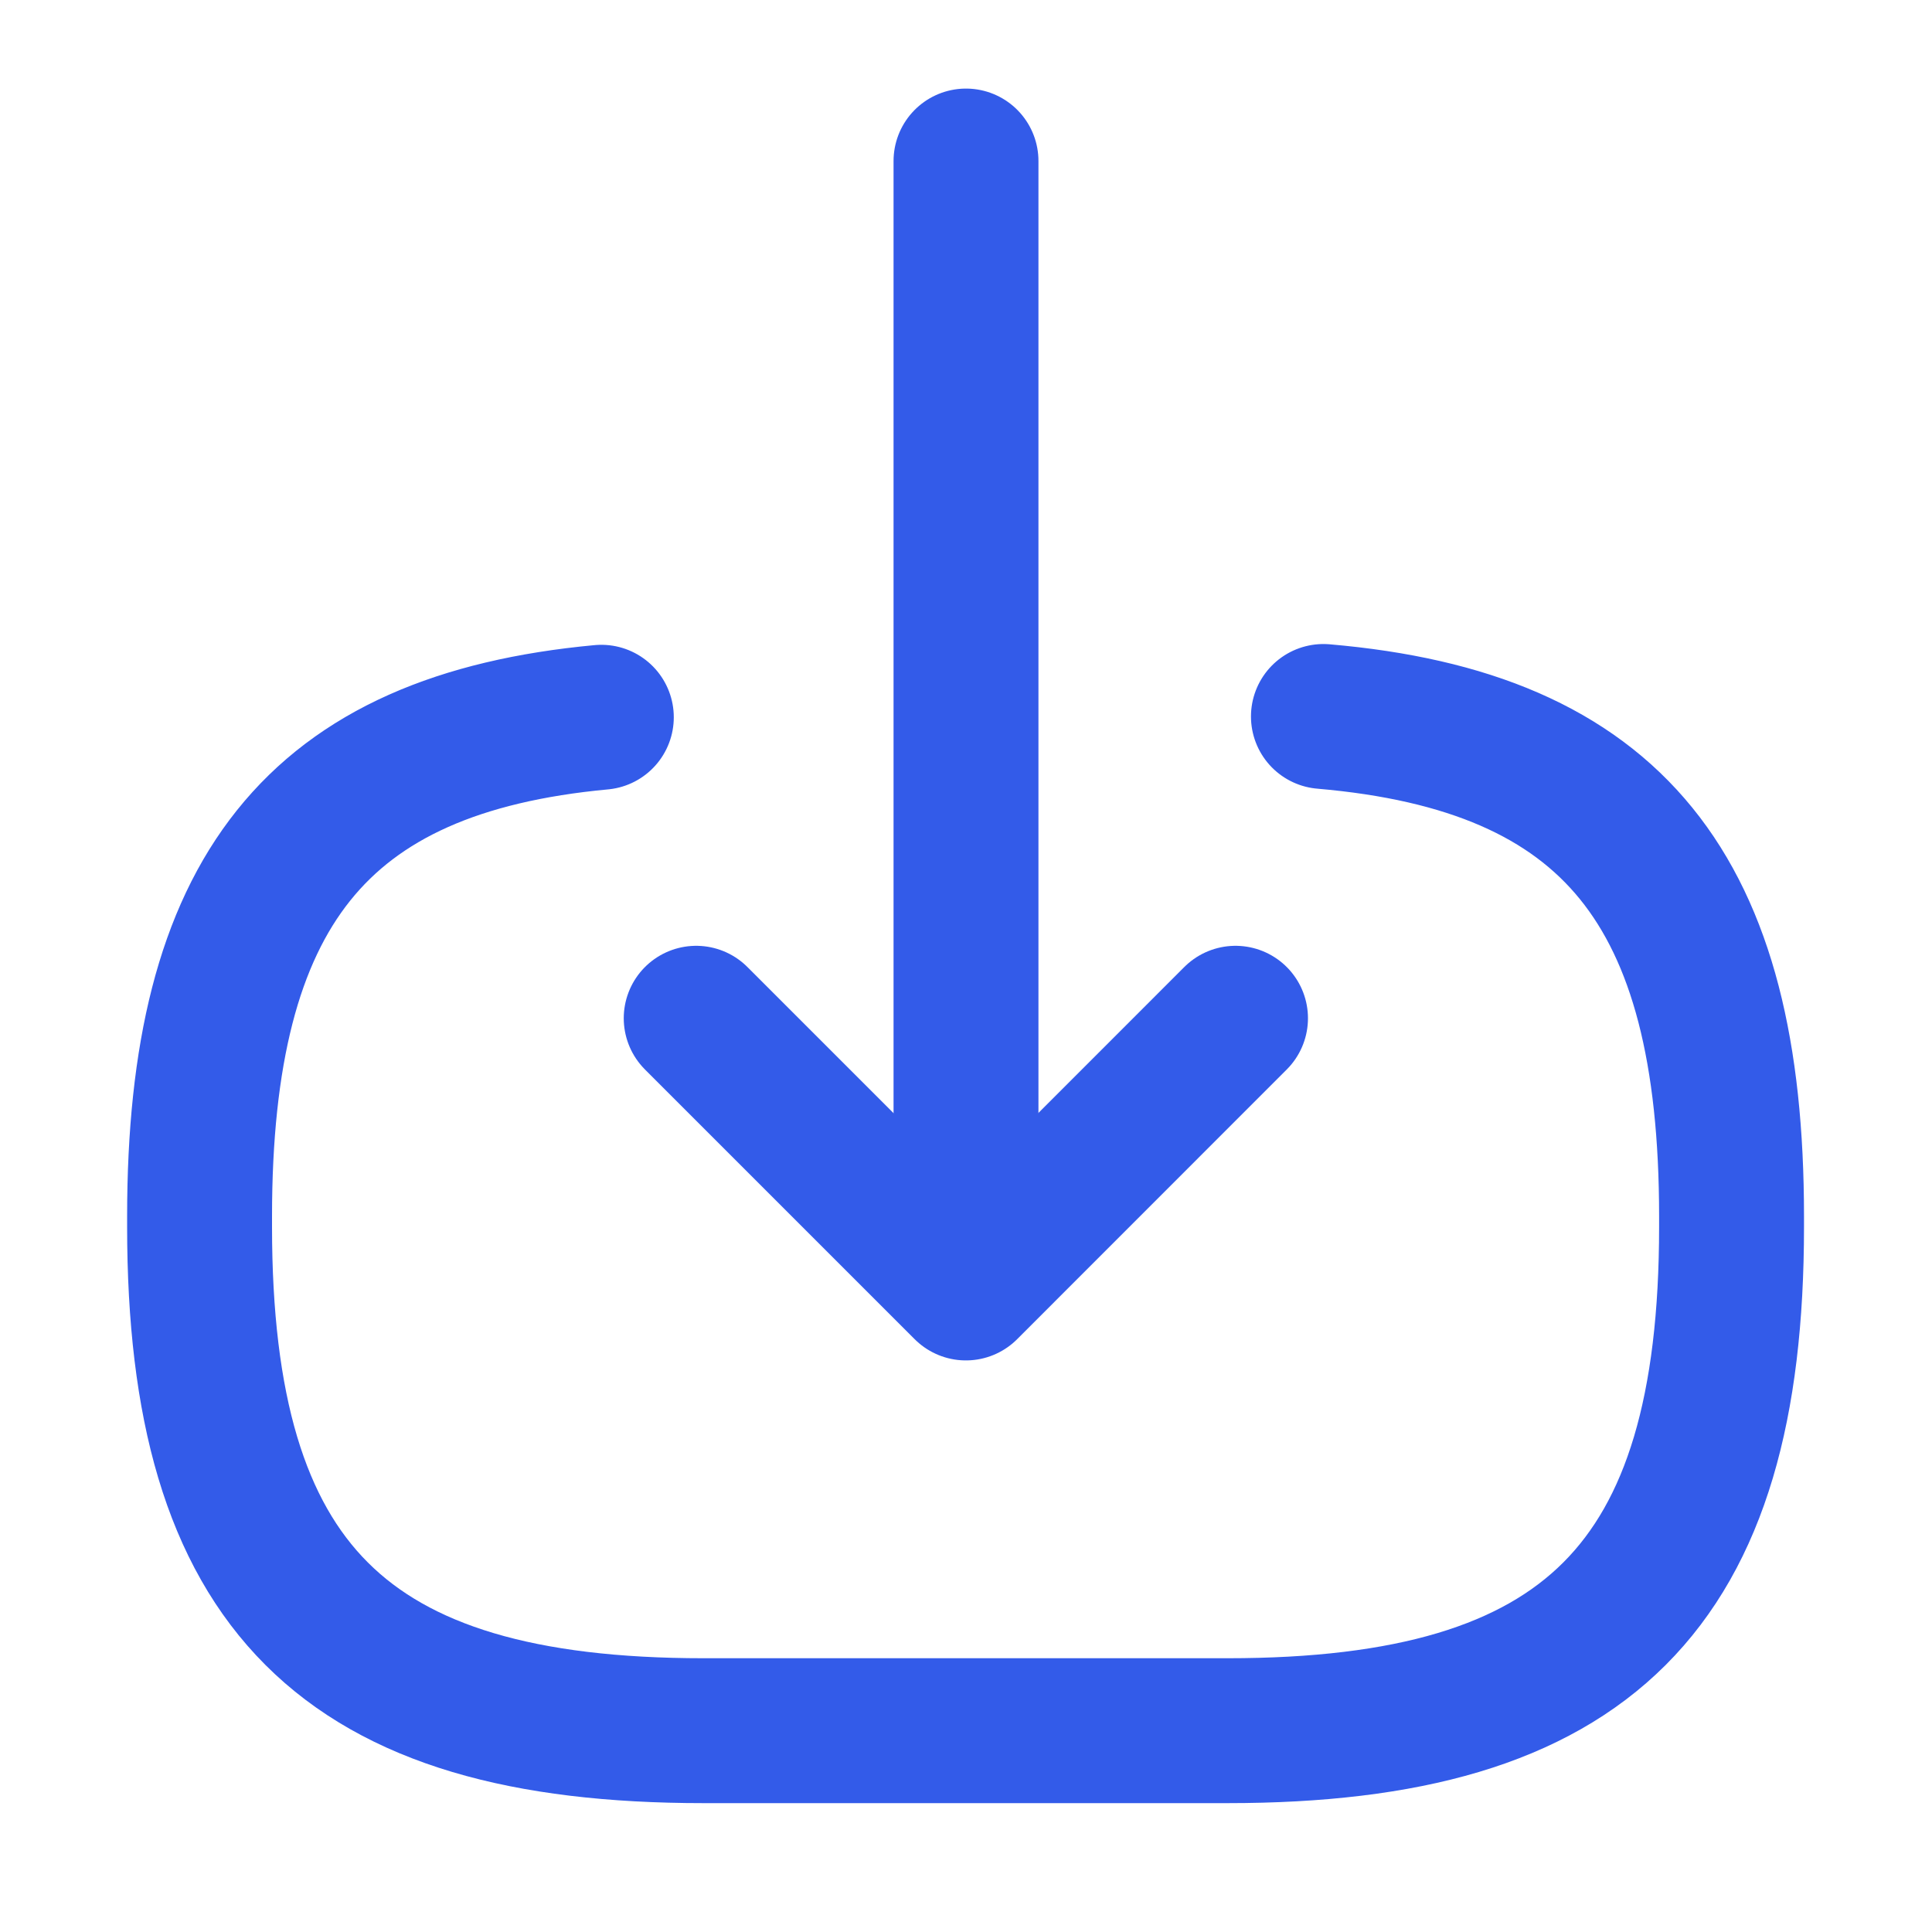
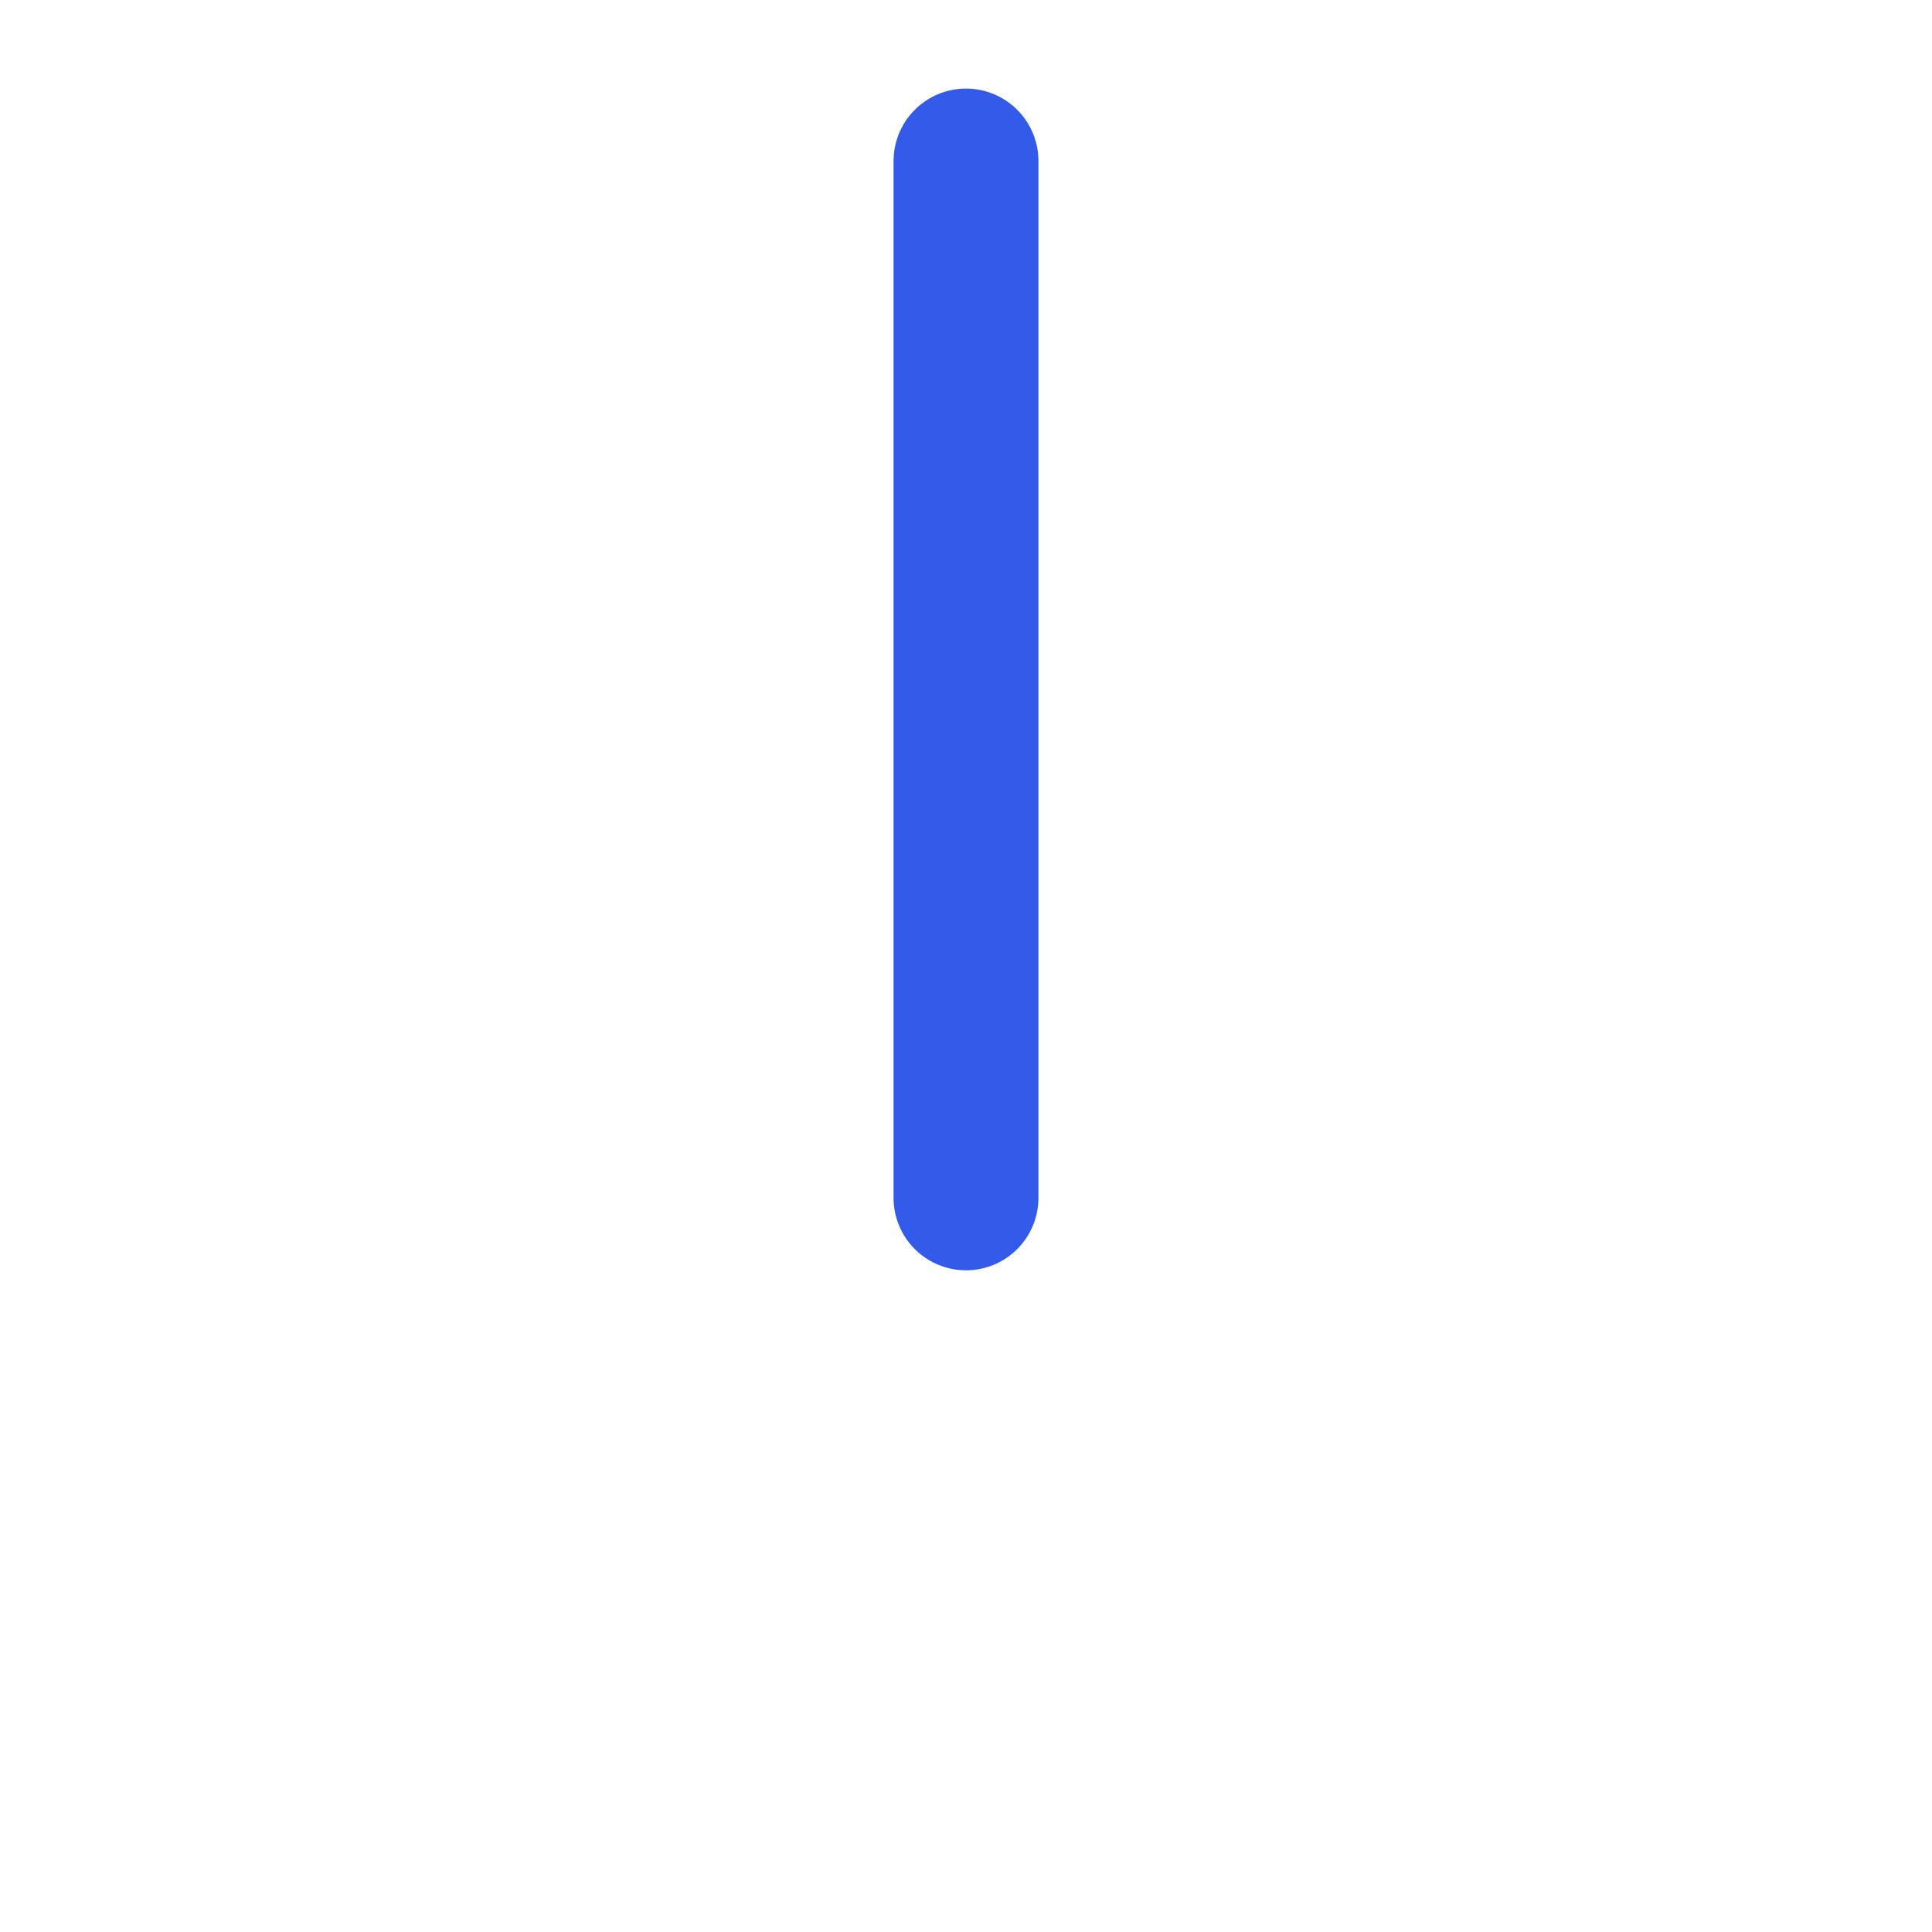
<svg xmlns="http://www.w3.org/2000/svg" width="20" height="20" viewBox="0 0 20 20" fill="none">
-   <path d="M13.7 7.417C16.7 7.675 17.925 9.216 17.925 12.591V12.7C17.925 16.425 16.433 17.916 12.708 17.916H7.283C3.558 17.916 2.066 16.425 2.066 12.7V12.591C2.066 9.242 3.275 7.7 6.225 7.425" stroke="#335BE9" stroke-width="1.5" stroke-linecap="round" stroke-linejoin="round" />
  <path d="M10 1.667V12.4" stroke="#335BE9" stroke-width="1.5" stroke-linecap="round" stroke-linejoin="round" />
-   <path d="M12.79 10.541L9.999 13.333L7.207 10.541" stroke="#335BE9" stroke-width="1.5" stroke-linecap="round" stroke-linejoin="round" />
</svg>